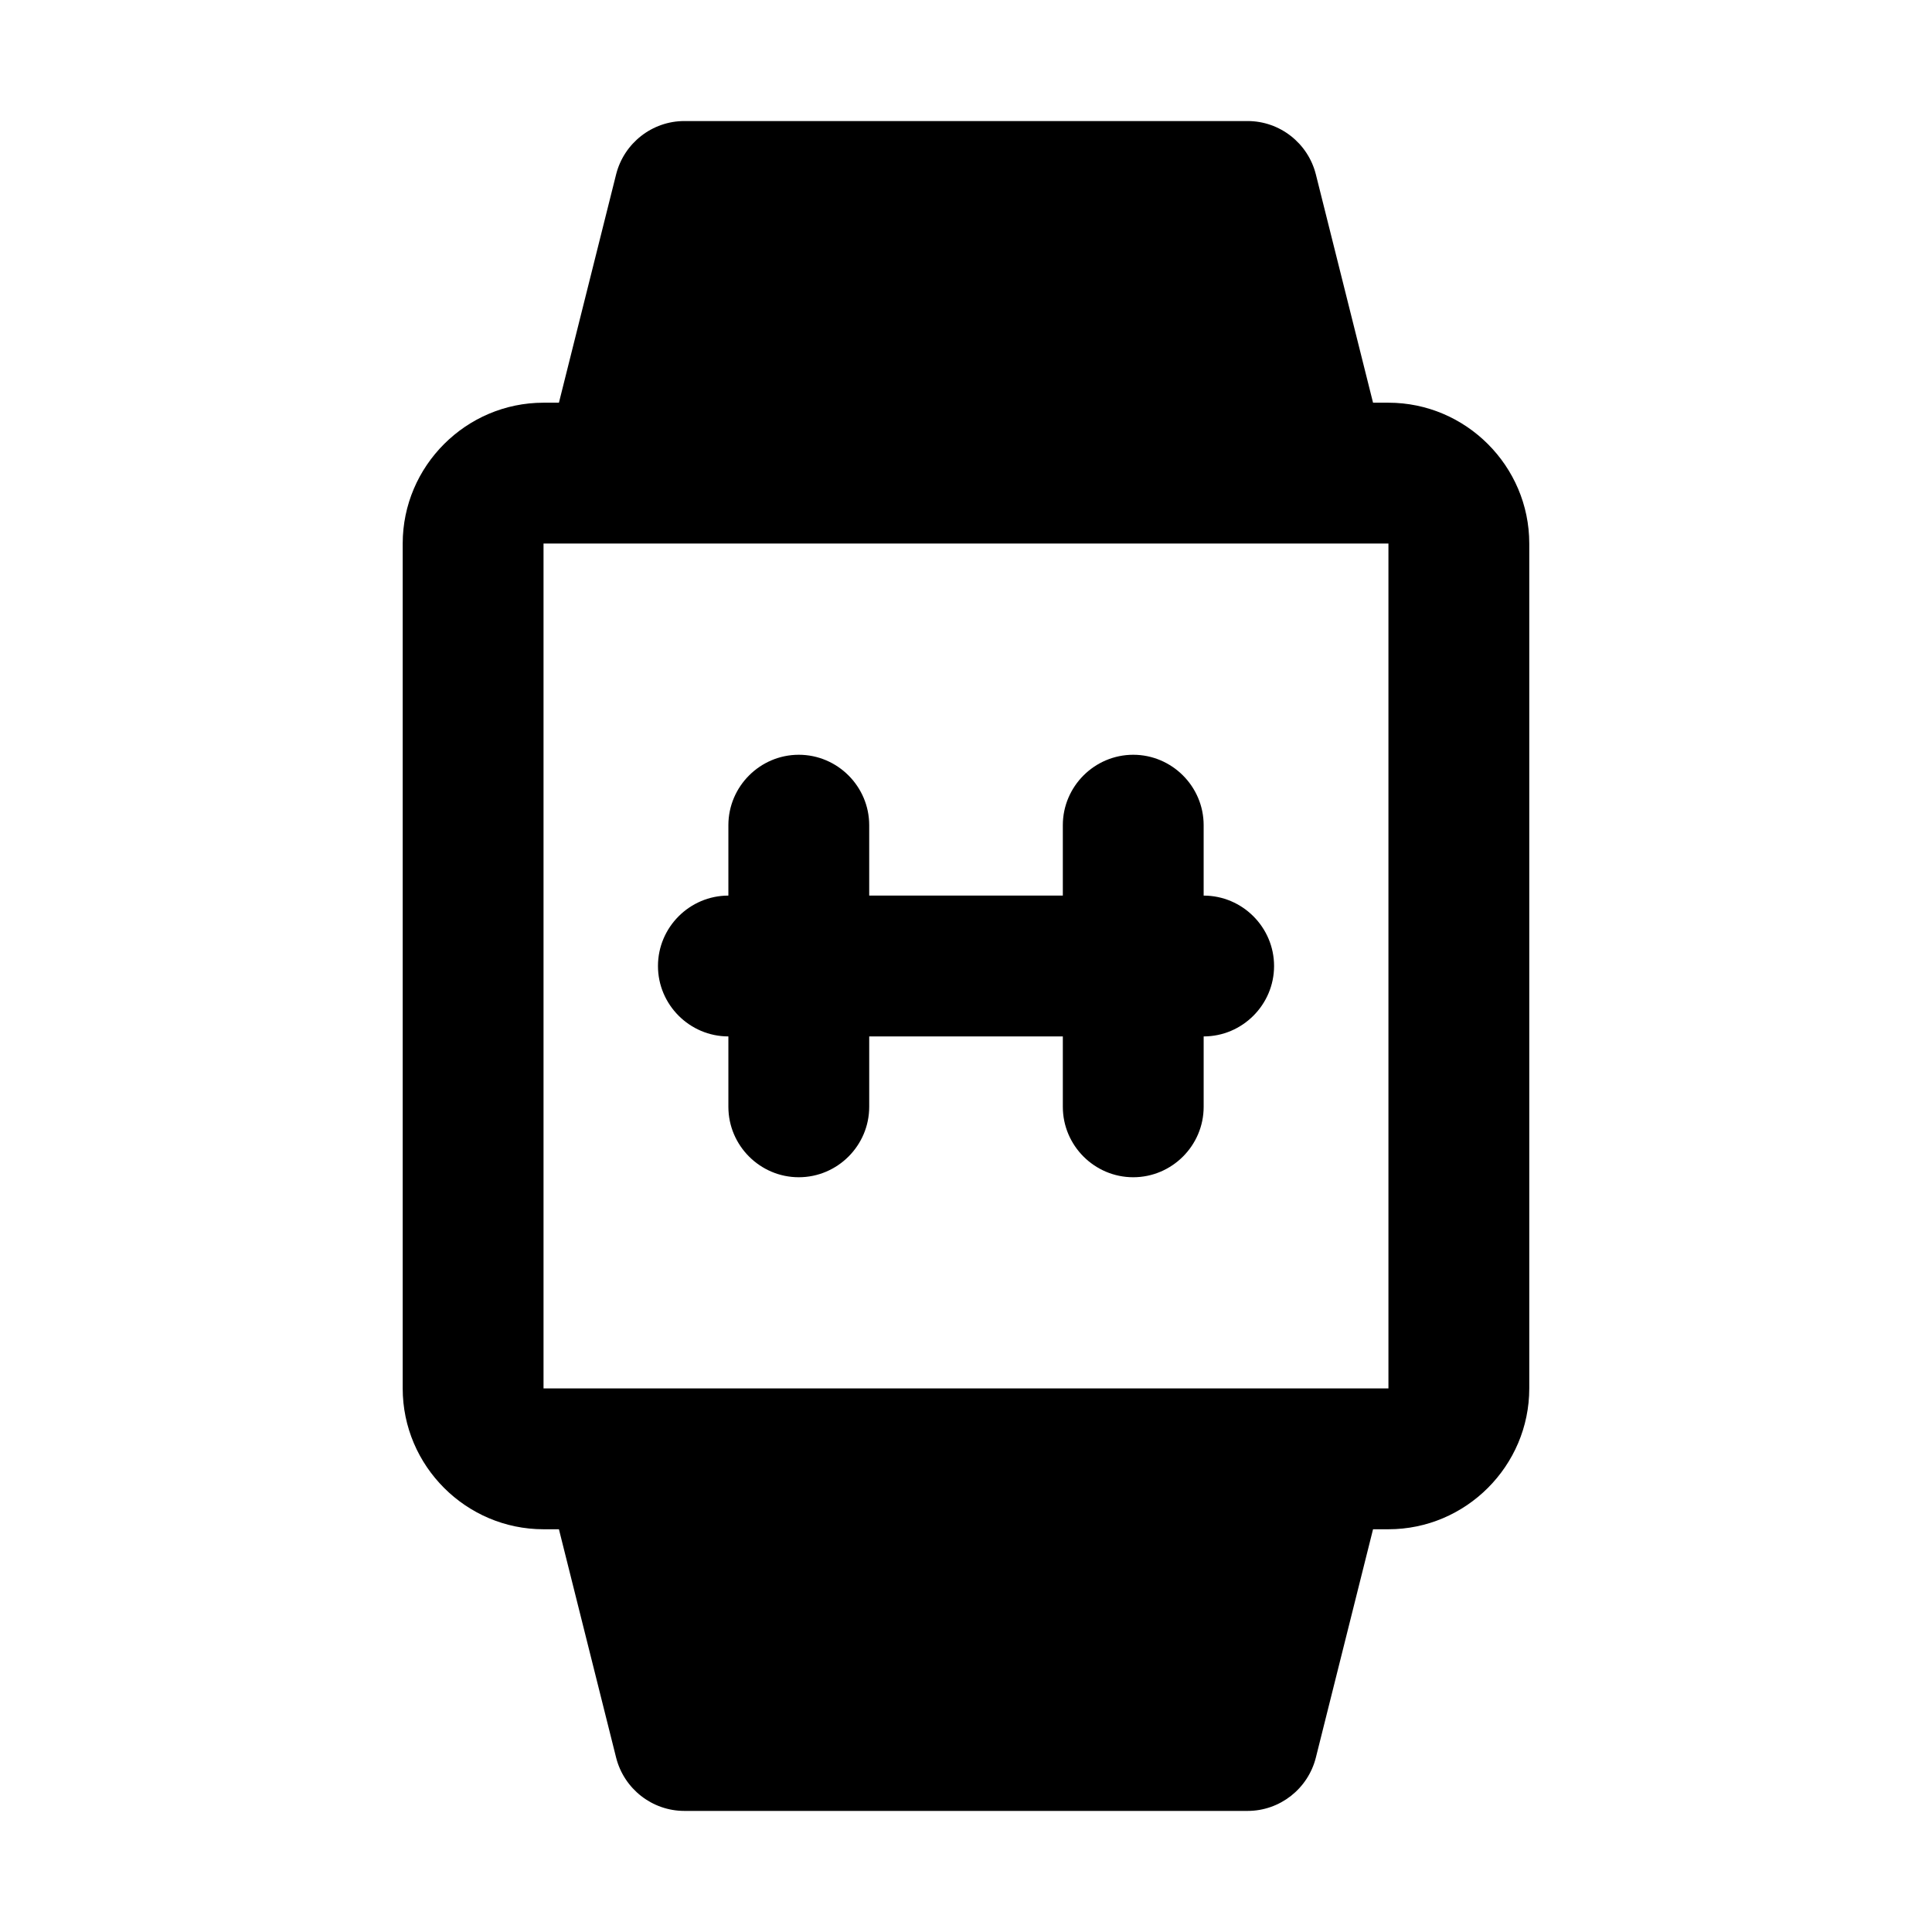
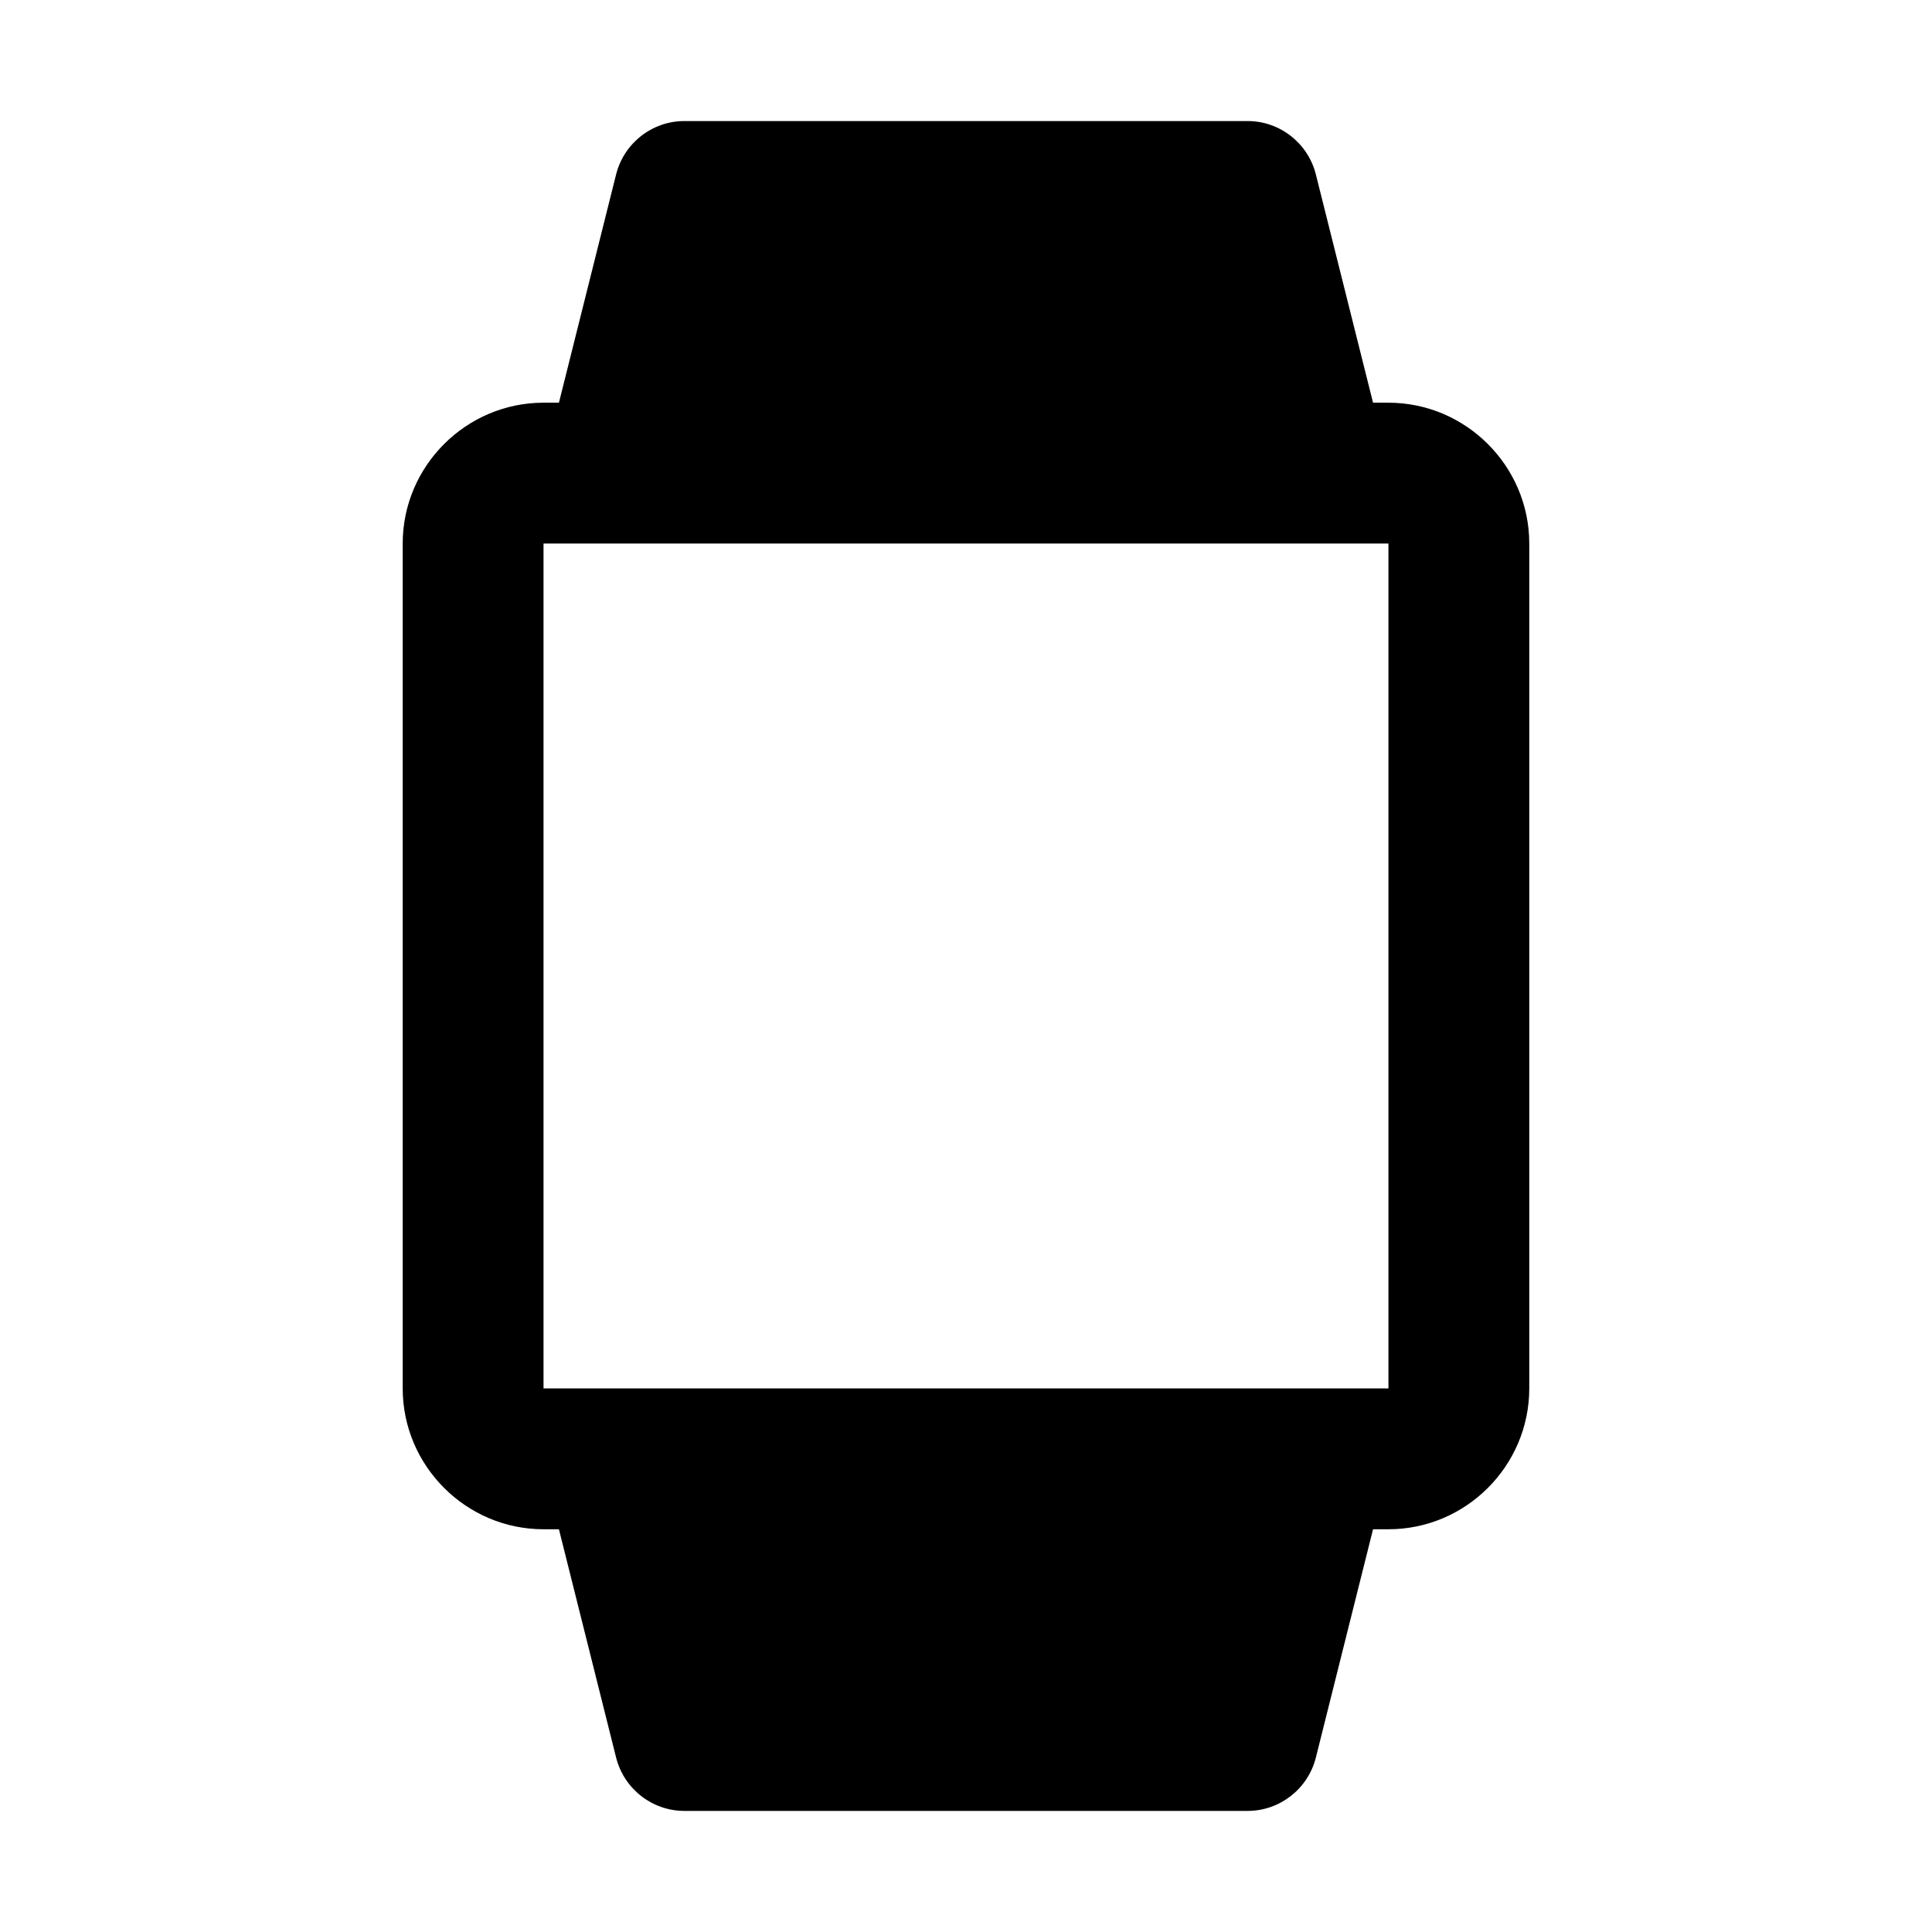
<svg xmlns="http://www.w3.org/2000/svg" fill="#000000" width="800px" height="800px" version="1.1" viewBox="144 144 512 512">
  <g>
    <path d="m288.04 549.27h4.082l15.16 60.527c2.098 8.281 9.562 14.113 18.074 14.113h149.28c8.512 0 15.977-5.832 18.074-14.113l15.16-60.527h4.082c20.523 0 37.32-16.793 37.32-37.32v-223.91c0-20.523-16.793-37.32-37.32-37.32h-4.082l-15.16-60.527c-2.098-8.281-9.562-14.113-18.074-14.113h-149.28c-8.512 0-15.977 5.832-18.074 14.113l-15.16 60.527h-4.082c-20.523 0-37.32 16.793-37.32 37.32v223.91c0 20.523 16.793 37.32 37.32 37.32zm0-261.23h223.91v223.91h-223.91z" />
-     <path d="m462.98 381.34v-18.66c0-10.262-8.398-18.66-18.66-18.66-10.262 0-18.66 8.398-18.66 18.66v18.66h-51.312v-18.66c0-10.262-8.398-18.66-18.66-18.66-10.262 0-18.66 8.398-18.66 18.66v18.66c-10.262 0-18.66 8.398-18.66 18.66 0 5.133 2.098 9.797 5.481 13.18 3.383 3.383 8.047 5.481 13.18 5.481v18.66c0 5.133 2.098 9.797 5.481 13.18 3.383 3.383 8.047 5.481 13.18 5.481 10.262 0 18.66-8.398 18.66-18.66v-18.66h51.312v18.66c0 5.133 2.098 9.797 5.481 13.18 3.383 3.383 8.047 5.481 13.18 5.481 10.262 0 18.66-8.398 18.66-18.66v-18.66c10.262 0 18.66-8.398 18.66-18.66s-8.398-18.66-18.66-18.66z" />
  </g>
</svg>